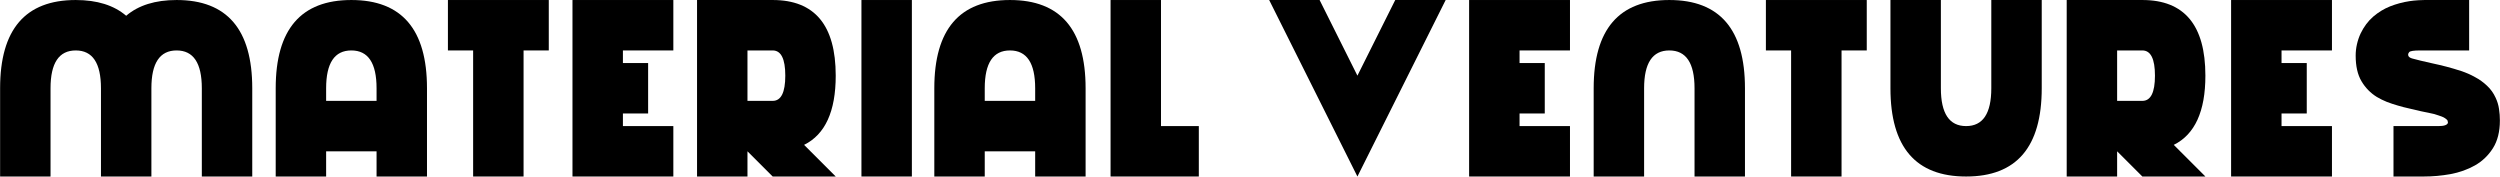
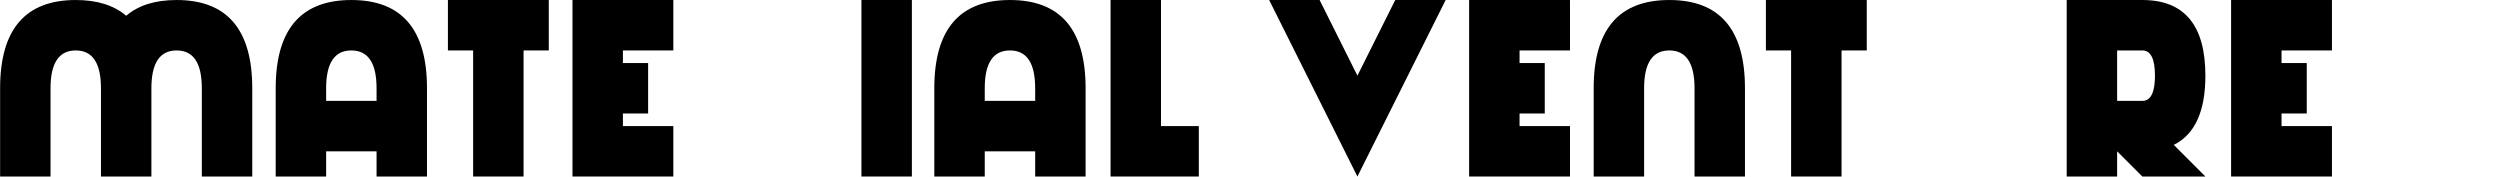
<svg xmlns="http://www.w3.org/2000/svg" width="1340" height="95" viewBox="0 0 1340 95" fill="none">
  <path d="M54.117 47.309C54.117 33.794 49.612 27.036 40.602 27.036C31.592 27.036 27.087 33.794 27.087 47.309V94.612H0.057V47.309C0.057 15.774 13.572 0.006 40.602 0.006C52.045 0.006 61.055 2.822 67.632 8.453C74.21 2.822 83.22 0.006 94.662 0.006C121.693 0.006 135.208 15.774 135.208 47.309V94.612H108.177V47.309C108.177 33.794 103.672 27.036 94.662 27.036C85.652 27.036 81.147 33.794 81.147 47.309V94.612H54.117V47.309Z" fill="black" />
  <path d="M174.807 81.097V94.612H147.777V47.309C147.777 15.774 161.292 0.006 188.322 0.006C215.352 0.006 228.867 15.774 228.867 47.309V94.612H201.837V81.097H174.807ZM201.837 54.066V47.309C201.837 33.794 197.332 27.036 188.322 27.036C179.312 27.036 174.807 33.794 174.807 47.309V54.066H201.837Z" fill="black" />
  <path d="M280.63 27.036V94.612H253.6V27.036H240.085V0.006H294.145V27.036H280.63Z" fill="black" />
  <path d="M360.91 0.006V27.036H333.88V33.794H347.395V60.824H333.88V67.582H360.91V94.612H306.849V0.006H360.91Z" fill="black" />
-   <path d="M400.644 27.036V54.066H414.159C418.664 54.066 420.917 49.562 420.917 40.551C420.917 31.541 418.664 27.036 414.159 27.036H400.644ZM400.644 81.097V94.612H373.614V0.006H414.159C436.685 0.006 447.947 13.521 447.947 40.551C447.947 59.698 442.293 72.064 430.986 77.65L447.947 94.612H414.159L400.644 81.097Z" fill="black" />
  <path d="M488.763 0.006V94.612H461.733V0.006H488.763Z" fill="black" />
  <path d="M527.821 81.097V94.612H500.791V47.309C500.791 15.774 514.306 0.006 541.336 0.006C568.367 0.006 581.882 15.774 581.882 47.309V94.612H554.852V81.097H527.821ZM554.852 54.066V47.309C554.852 33.794 550.347 27.036 541.336 27.036C532.326 27.036 527.821 33.794 527.821 47.309V54.066H554.852Z" fill="black" />
  <path d="M595.262 0.006H622.292V67.582H642.565V94.612H595.262V0.006Z" fill="black" />
  <path d="M727.575 94.612L680.272 0.006H707.302L727.575 40.551L747.847 0.006H774.877L727.575 94.612Z" fill="black" />
  <path d="M841.507 0.006V27.036H814.477V33.794H827.992V60.824H814.477V67.582H841.507V94.612H787.446V0.006H841.507Z" fill="black" />
  <path d="M854.211 47.309C854.211 15.774 867.726 0.006 894.756 0.006C921.787 0.006 935.302 15.774 935.302 47.309V94.612H908.271V47.309C908.271 33.794 903.766 27.036 894.756 27.036C885.746 27.036 881.241 33.794 881.241 47.309V94.612H854.211V47.309Z" fill="black" />
  <path d="M987.065 27.036V94.612H960.034V27.036H946.519V0.006H1000.58V27.036H987.065Z" fill="black" />
-   <path d="M1013.28 47.309V0.006H1040.31V47.309C1040.31 60.824 1044.82 67.582 1053.83 67.582C1062.84 67.582 1067.34 60.824 1067.34 47.309V0.006H1094.37V47.309C1094.37 78.844 1080.86 94.612 1053.83 94.612C1026.8 94.612 1013.28 78.844 1013.28 47.309Z" fill="black" />
  <path d="M1134.78 27.036V54.066H1148.3C1152.8 54.066 1155.06 49.562 1155.06 40.551C1155.06 31.541 1152.8 27.036 1148.3 27.036H1134.78ZM1134.78 81.097V94.612H1107.75V0.006H1148.3C1170.82 0.006 1182.09 13.521 1182.09 40.551C1182.09 59.698 1176.43 72.064 1165.13 77.65L1182.09 94.612H1148.3L1134.78 81.097Z" fill="black" />
  <path d="M1249.93 0.006V27.036H1222.9V33.794H1236.42V60.824H1222.9V67.582H1249.93V94.612H1195.87V0.006H1249.93Z" fill="black" />
-   <path d="M1299.13 94.612H1282.91V67.582H1307.03C1310.05 67.582 1311.74 66.996 1312.1 65.825C1312.06 65.014 1311.9 64.496 1311.63 64.27C1311.4 64 1311.02 63.685 1310.48 63.324C1309.94 62.964 1309.35 62.671 1308.72 62.446C1308.14 62.221 1307.55 62.018 1306.97 61.838C1305.53 61.297 1304.02 60.892 1302.44 60.621C1300.86 60.306 1299.24 59.968 1297.57 59.608C1295.46 59.067 1293.34 58.572 1291.22 58.121C1289.15 57.671 1287.14 57.153 1285.21 56.567C1283.18 55.981 1281.22 55.328 1279.33 54.607C1277.44 53.841 1275.66 52.963 1273.99 51.972C1270.57 49.854 1267.82 47.039 1265.75 43.525C1263.67 40.011 1262.64 35.438 1262.64 29.807C1262.64 27.78 1262.86 25.775 1263.31 23.793C1263.76 21.765 1264.42 19.828 1265.27 17.981C1267.03 14.332 1269.28 11.314 1272.03 8.926C1274.82 6.538 1277.86 4.691 1281.15 3.385C1284.49 2.078 1287.96 1.155 1291.56 0.614C1294.4 0.164 1298.02 -0.039 1302.44 0.006H1323.46V27.036H1297.24C1293.72 27.036 1291.74 27.352 1291.29 27.982C1290.93 28.433 1290.75 28.861 1290.75 29.266C1290.75 29.492 1290.79 29.717 1290.88 29.942C1291.15 30.573 1291.85 31.046 1292.98 31.361C1294.11 31.677 1295.59 32.059 1297.44 32.51C1299.42 33.005 1301.58 33.501 1303.93 33.997C1306.27 34.492 1308.75 35.078 1311.36 35.754C1313.93 36.429 1316.52 37.195 1319.13 38.051C1321.74 38.907 1324.22 39.988 1326.56 41.295C1328.95 42.556 1331.11 44.11 1333.05 45.958C1334.99 47.76 1336.52 49.899 1337.65 52.377C1338.55 54.269 1339.16 56.274 1339.47 58.391C1339.79 60.464 1339.94 62.514 1339.94 64.541C1339.94 70.532 1338.7 75.488 1336.23 79.407C1333.75 83.327 1330.53 86.413 1326.56 88.665C1322.64 90.873 1318.27 92.427 1313.45 93.328C1308.68 94.184 1303.9 94.612 1299.13 94.612Z" fill="black" />
</svg>